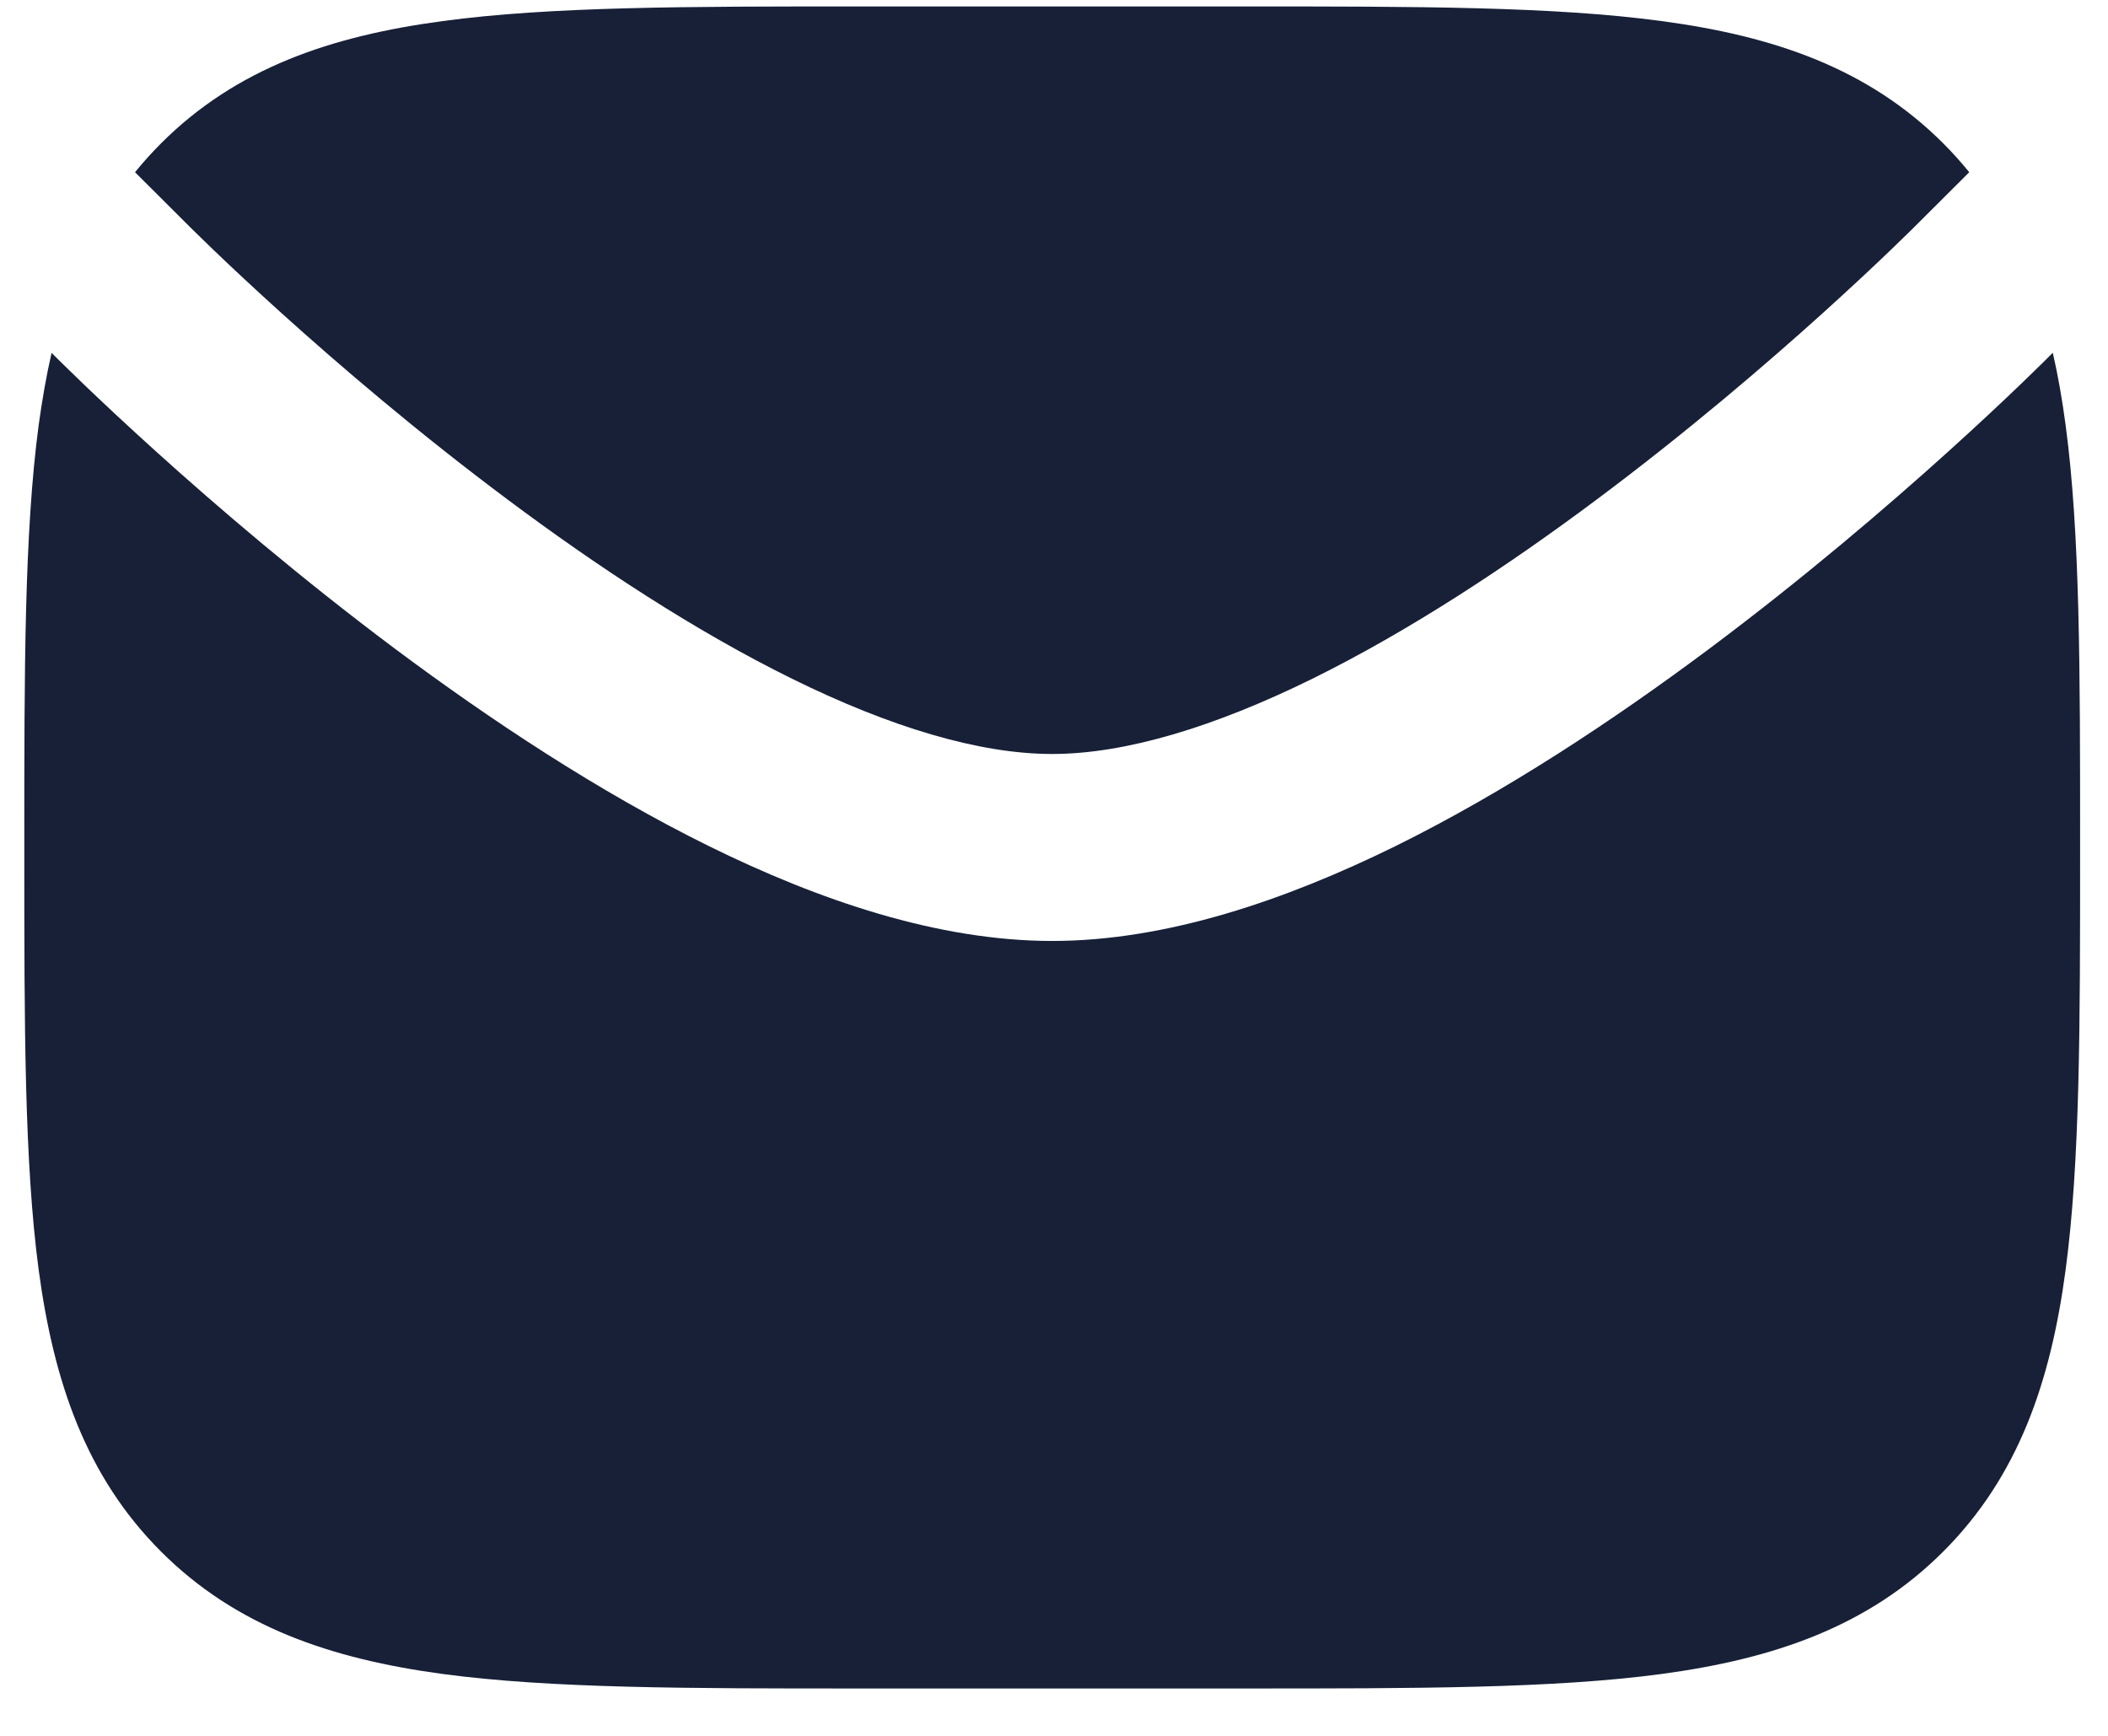
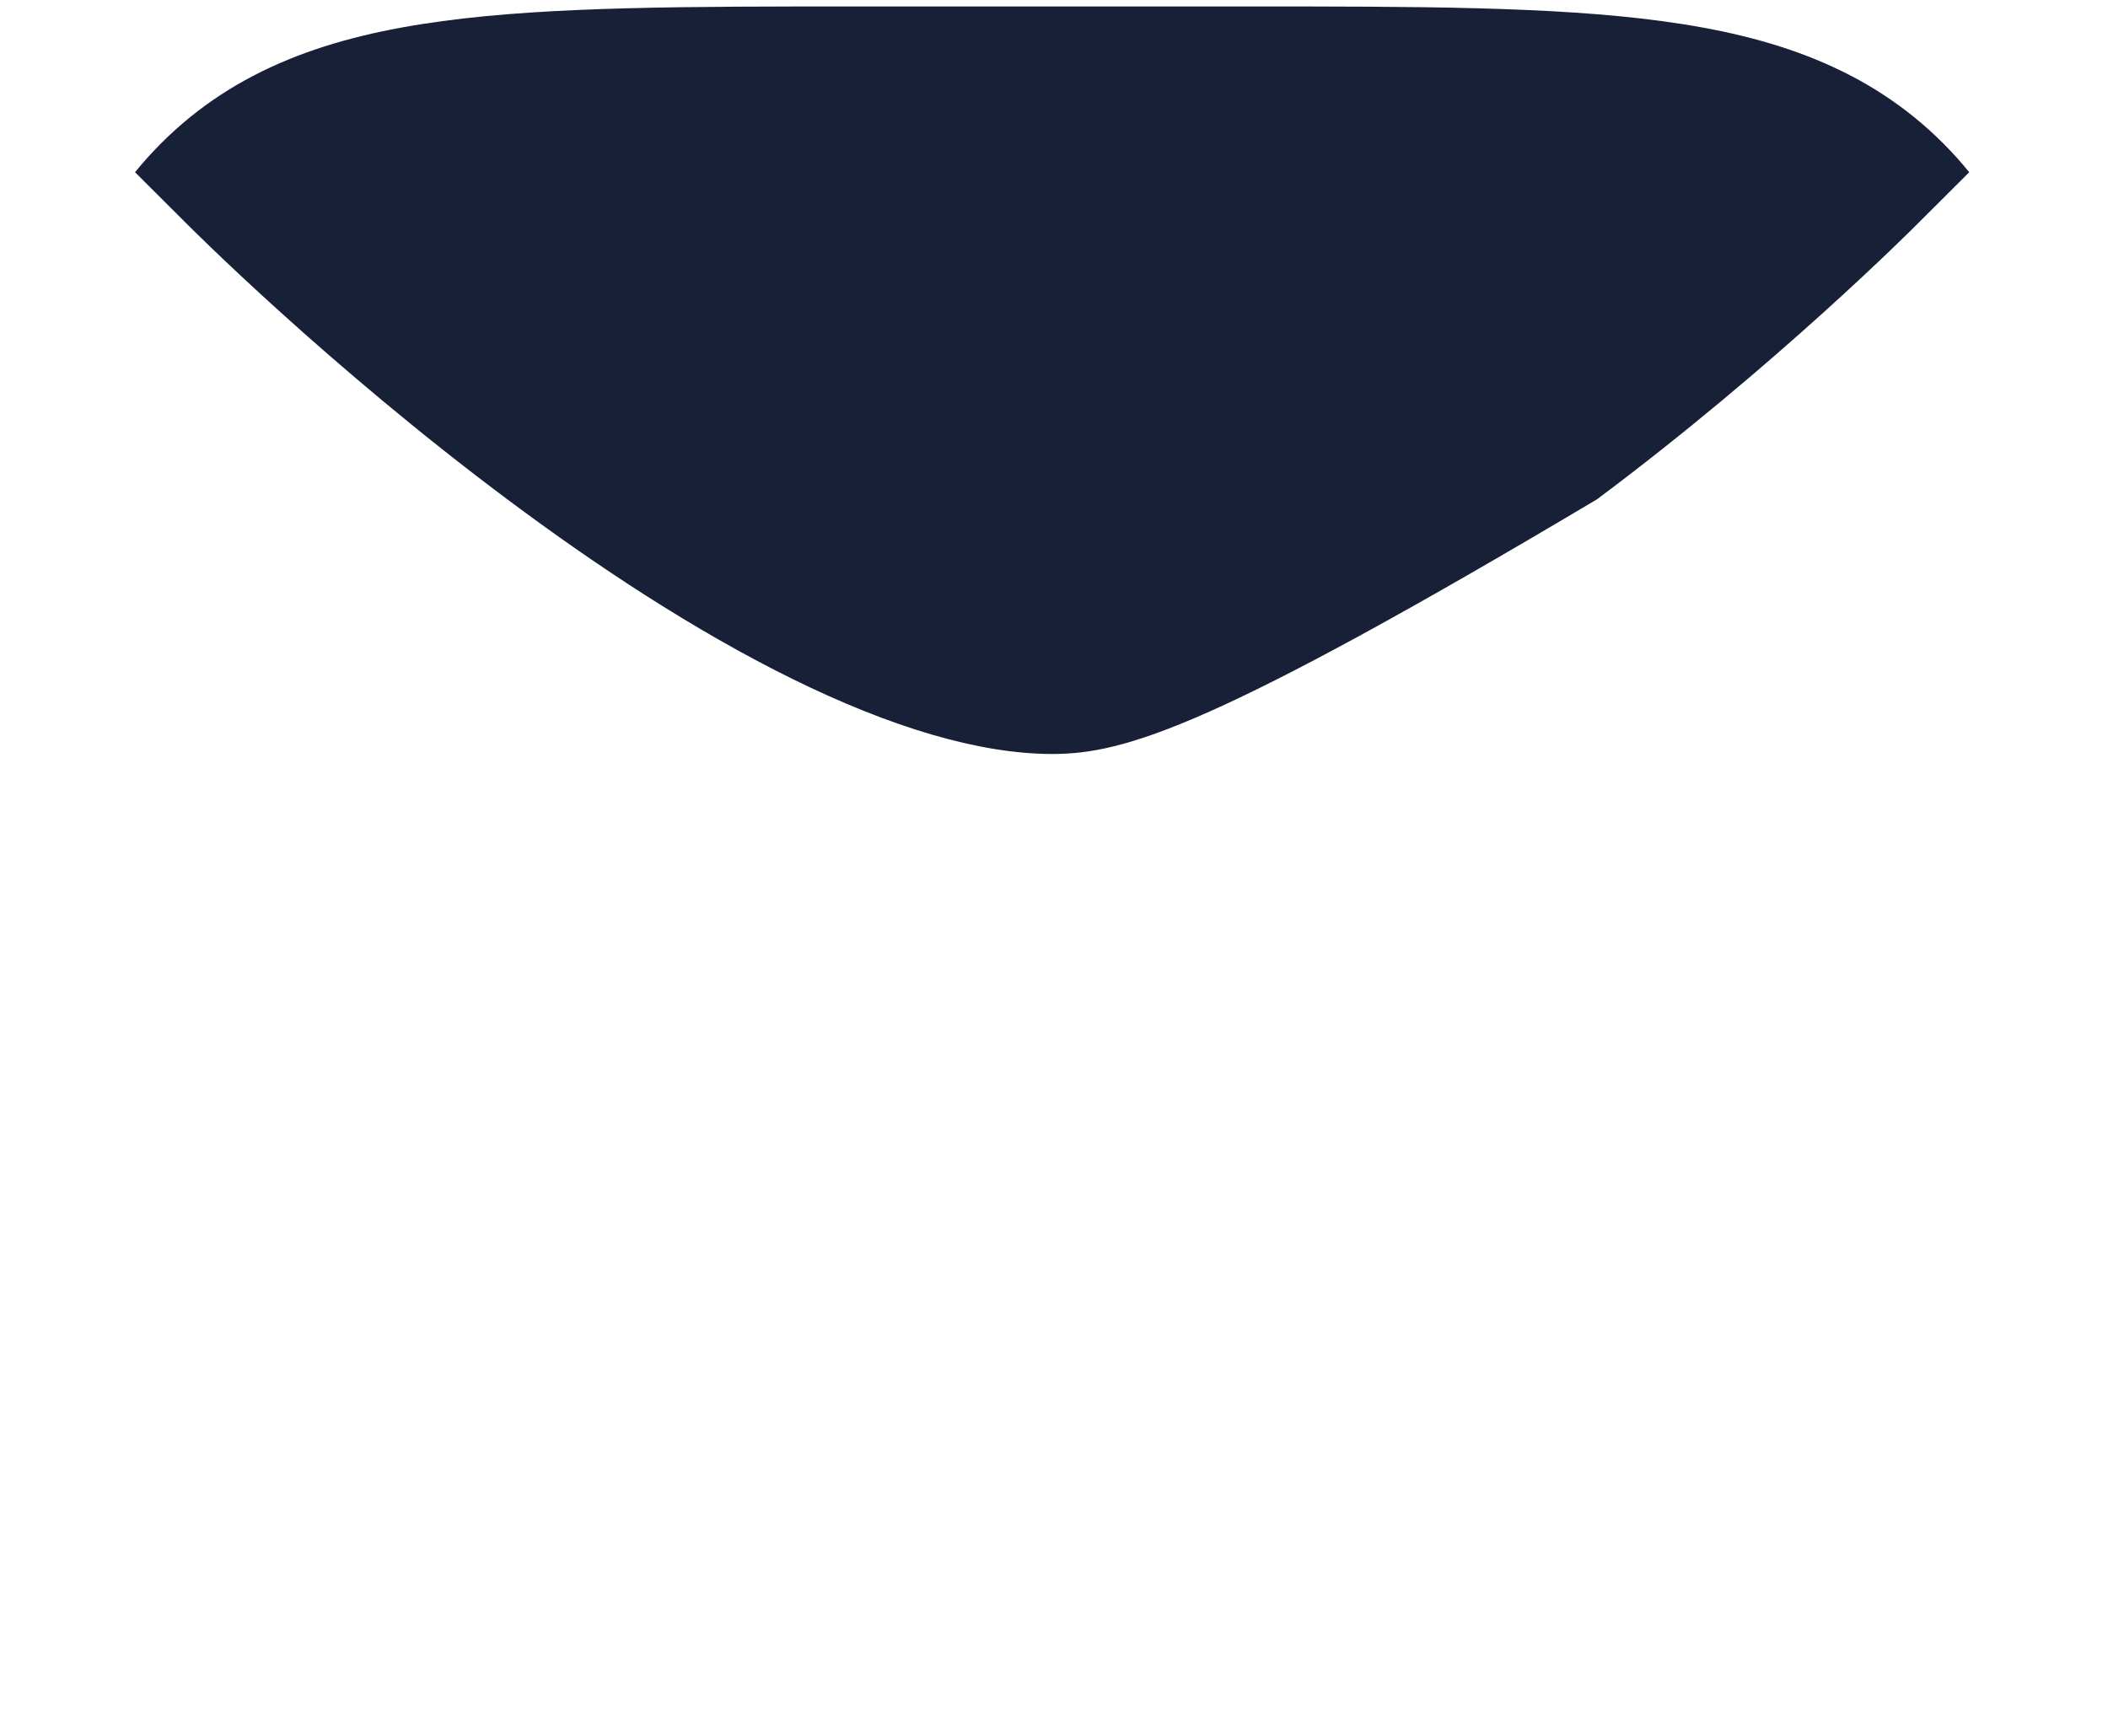
<svg xmlns="http://www.w3.org/2000/svg" width="17" height="14" viewBox="0 0 17 14" fill="none">
-   <path d="M6.923 0.052H10.047C11.421 0.052 12.529 0.052 13.4 0.17C14.305 0.291 15.066 0.551 15.671 1.156C15.746 1.231 15.816 1.309 15.881 1.389L15.483 1.786C15.422 1.848 14.324 2.948 12.879 4.027C12.157 4.567 11.364 5.089 10.584 5.474C9.792 5.864 9.074 6.081 8.485 6.081C7.896 6.081 7.178 5.864 6.387 5.474C5.606 5.089 4.813 4.567 4.091 4.027C2.646 2.948 1.548 1.848 1.487 1.786L1.089 1.389C1.154 1.309 1.224 1.231 1.299 1.156C1.904 0.551 2.665 0.291 3.57 0.17C4.441 0.052 5.549 0.052 6.923 0.052Z" fill="#172037" />
-   <path d="M0.416 2.846C0.373 3.033 0.34 3.226 0.312 3.427C0.196 4.298 0.196 5.406 0.196 6.78V6.89C0.196 8.264 0.196 9.372 0.312 10.243C0.434 11.148 0.694 11.909 1.299 12.514C1.904 13.119 2.666 13.379 3.57 13.501C4.441 13.618 5.549 13.618 6.923 13.618H10.047C11.421 13.618 12.529 13.618 13.4 13.501C14.305 13.379 15.066 13.119 15.671 12.514C16.276 11.909 16.537 11.148 16.658 10.243C16.775 9.372 16.775 8.264 16.775 6.89V6.78C16.775 5.406 16.775 4.298 16.658 3.427C16.631 3.226 16.598 3.033 16.555 2.846L16.552 2.848C16.469 2.932 15.312 4.091 13.781 5.235C13.016 5.806 12.142 6.386 11.25 6.826C10.367 7.26 9.407 7.589 8.485 7.589C7.563 7.589 6.602 7.26 5.721 6.826C4.828 6.386 3.954 5.806 3.189 5.235C1.659 4.091 0.502 2.932 0.418 2.848L0.416 2.846Z" fill="#172037" />
+   <path d="M6.923 0.052H10.047C11.421 0.052 12.529 0.052 13.4 0.17C14.305 0.291 15.066 0.551 15.671 1.156C15.746 1.231 15.816 1.309 15.881 1.389L15.483 1.786C15.422 1.848 14.324 2.948 12.879 4.027C9.792 5.864 9.074 6.081 8.485 6.081C7.896 6.081 7.178 5.864 6.387 5.474C5.606 5.089 4.813 4.567 4.091 4.027C2.646 2.948 1.548 1.848 1.487 1.786L1.089 1.389C1.154 1.309 1.224 1.231 1.299 1.156C1.904 0.551 2.665 0.291 3.57 0.17C4.441 0.052 5.549 0.052 6.923 0.052Z" fill="#172037" />
</svg>